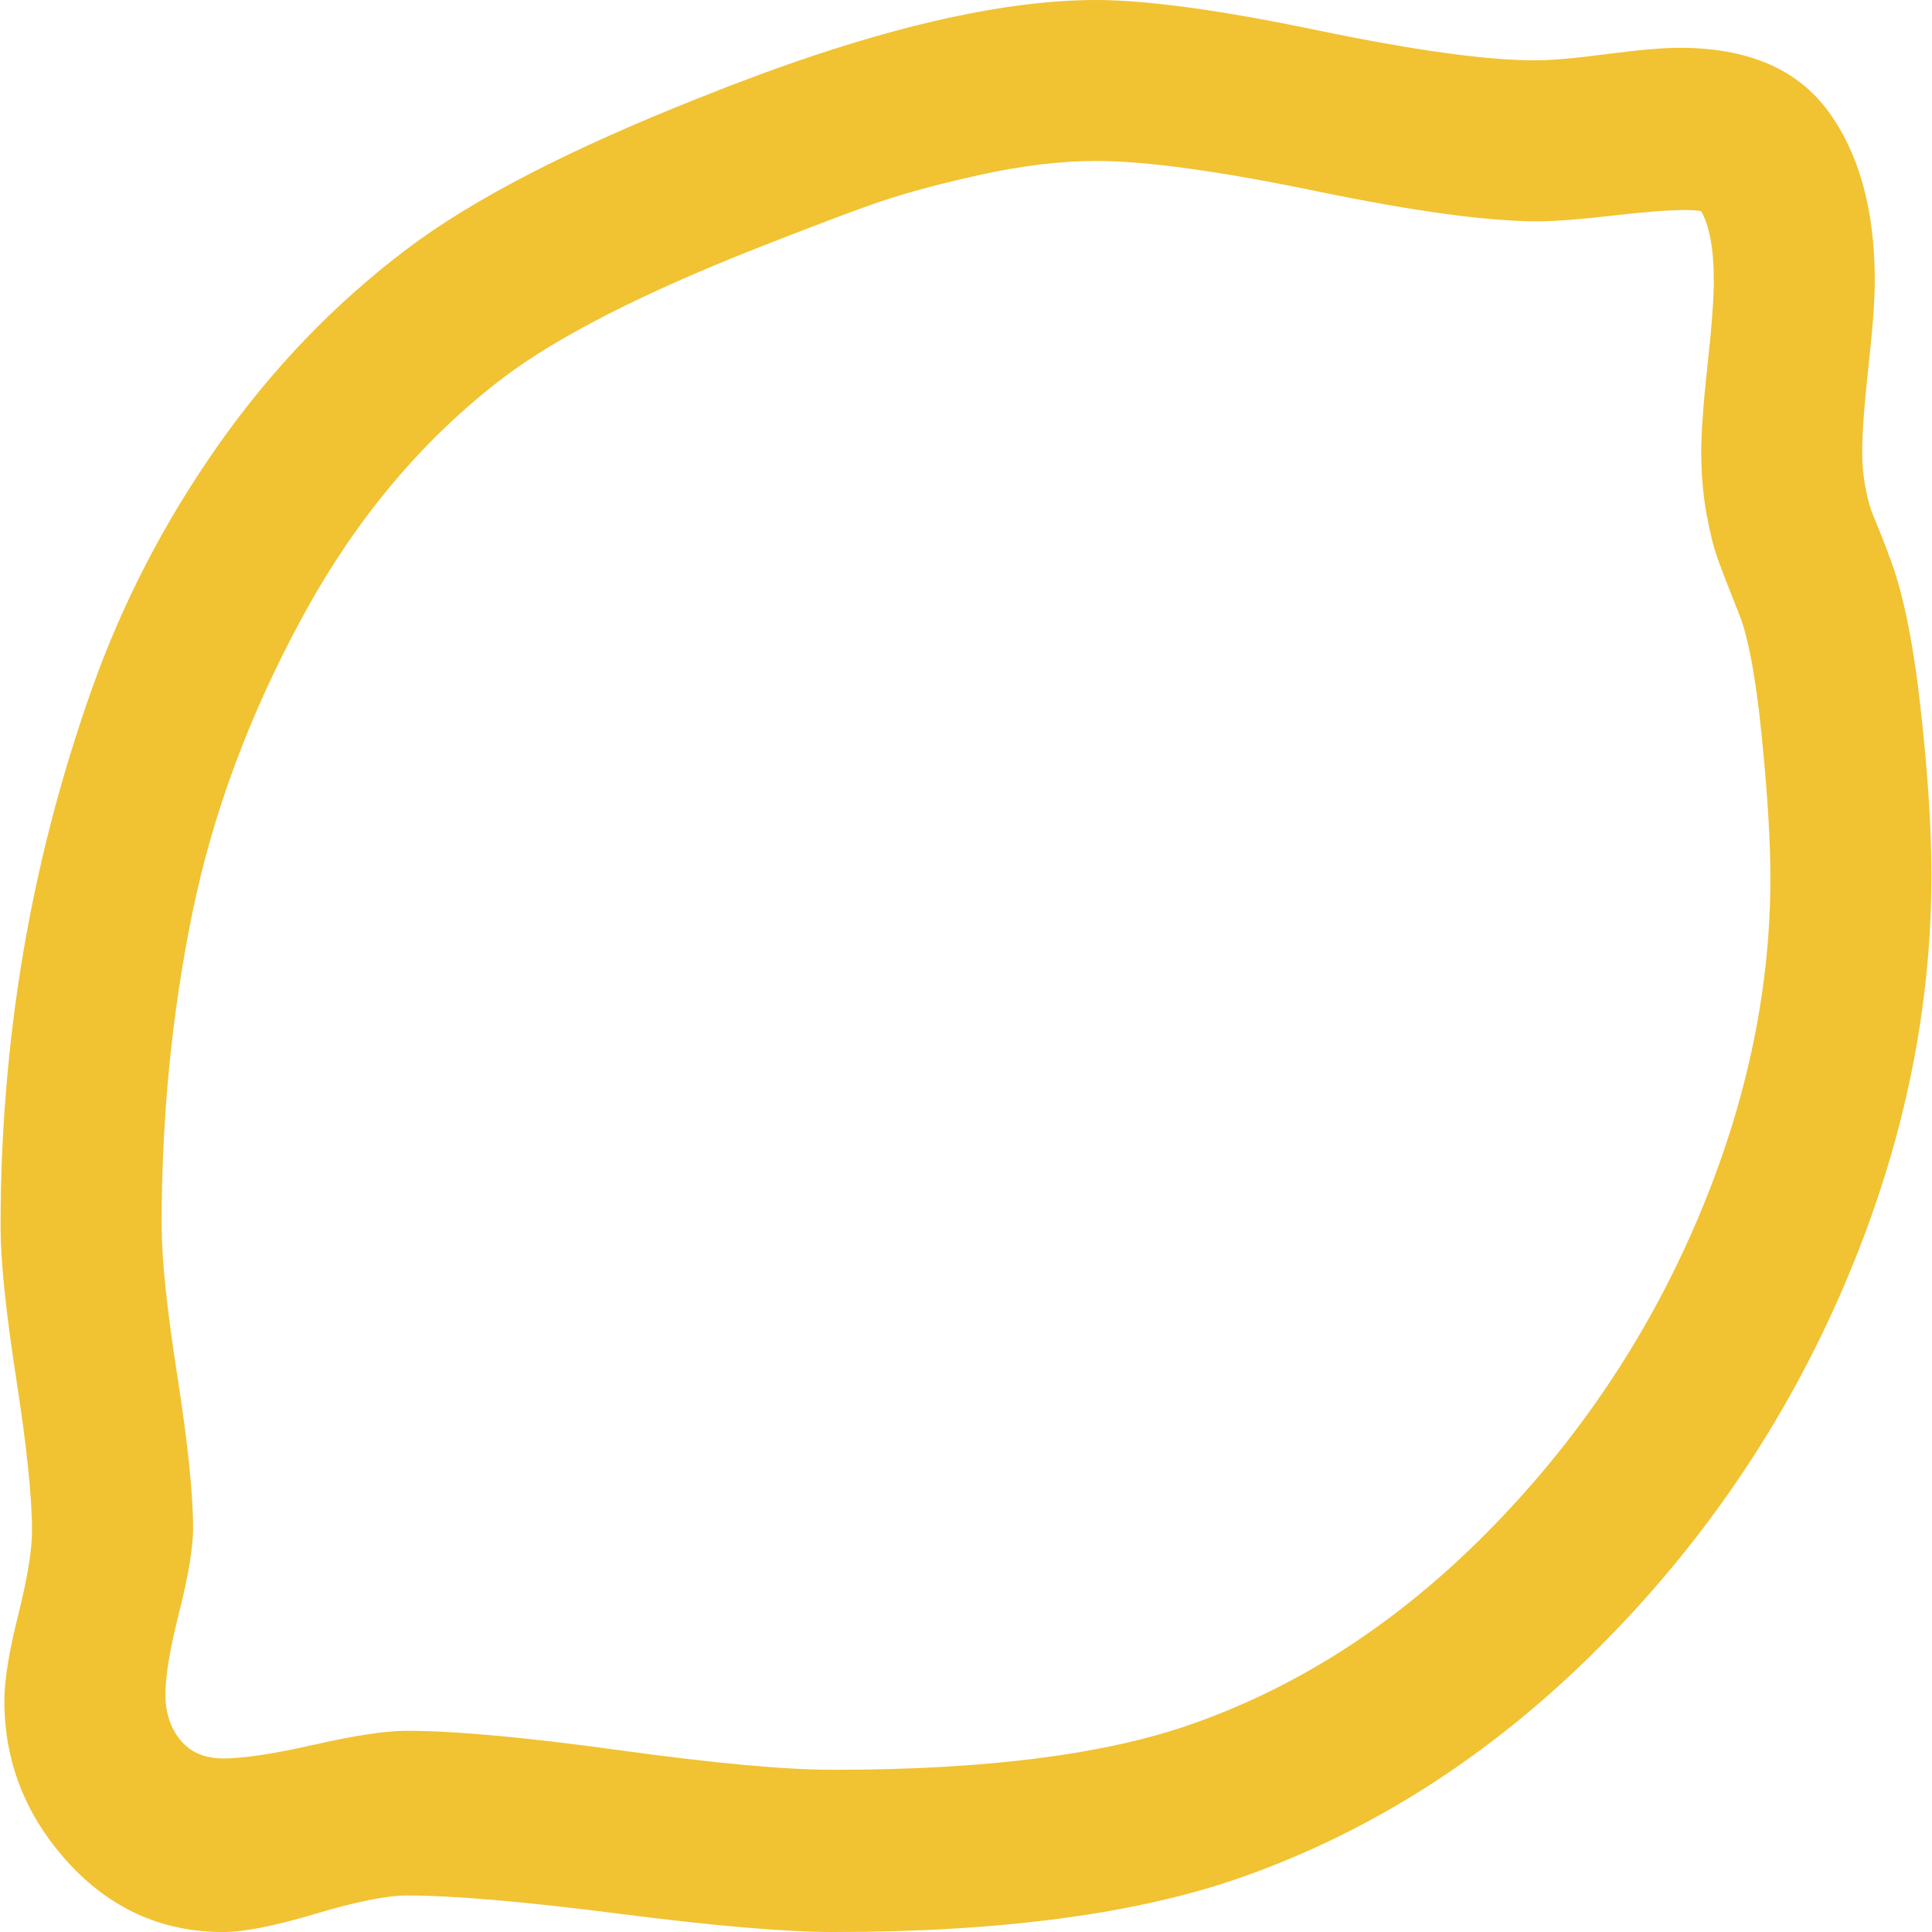
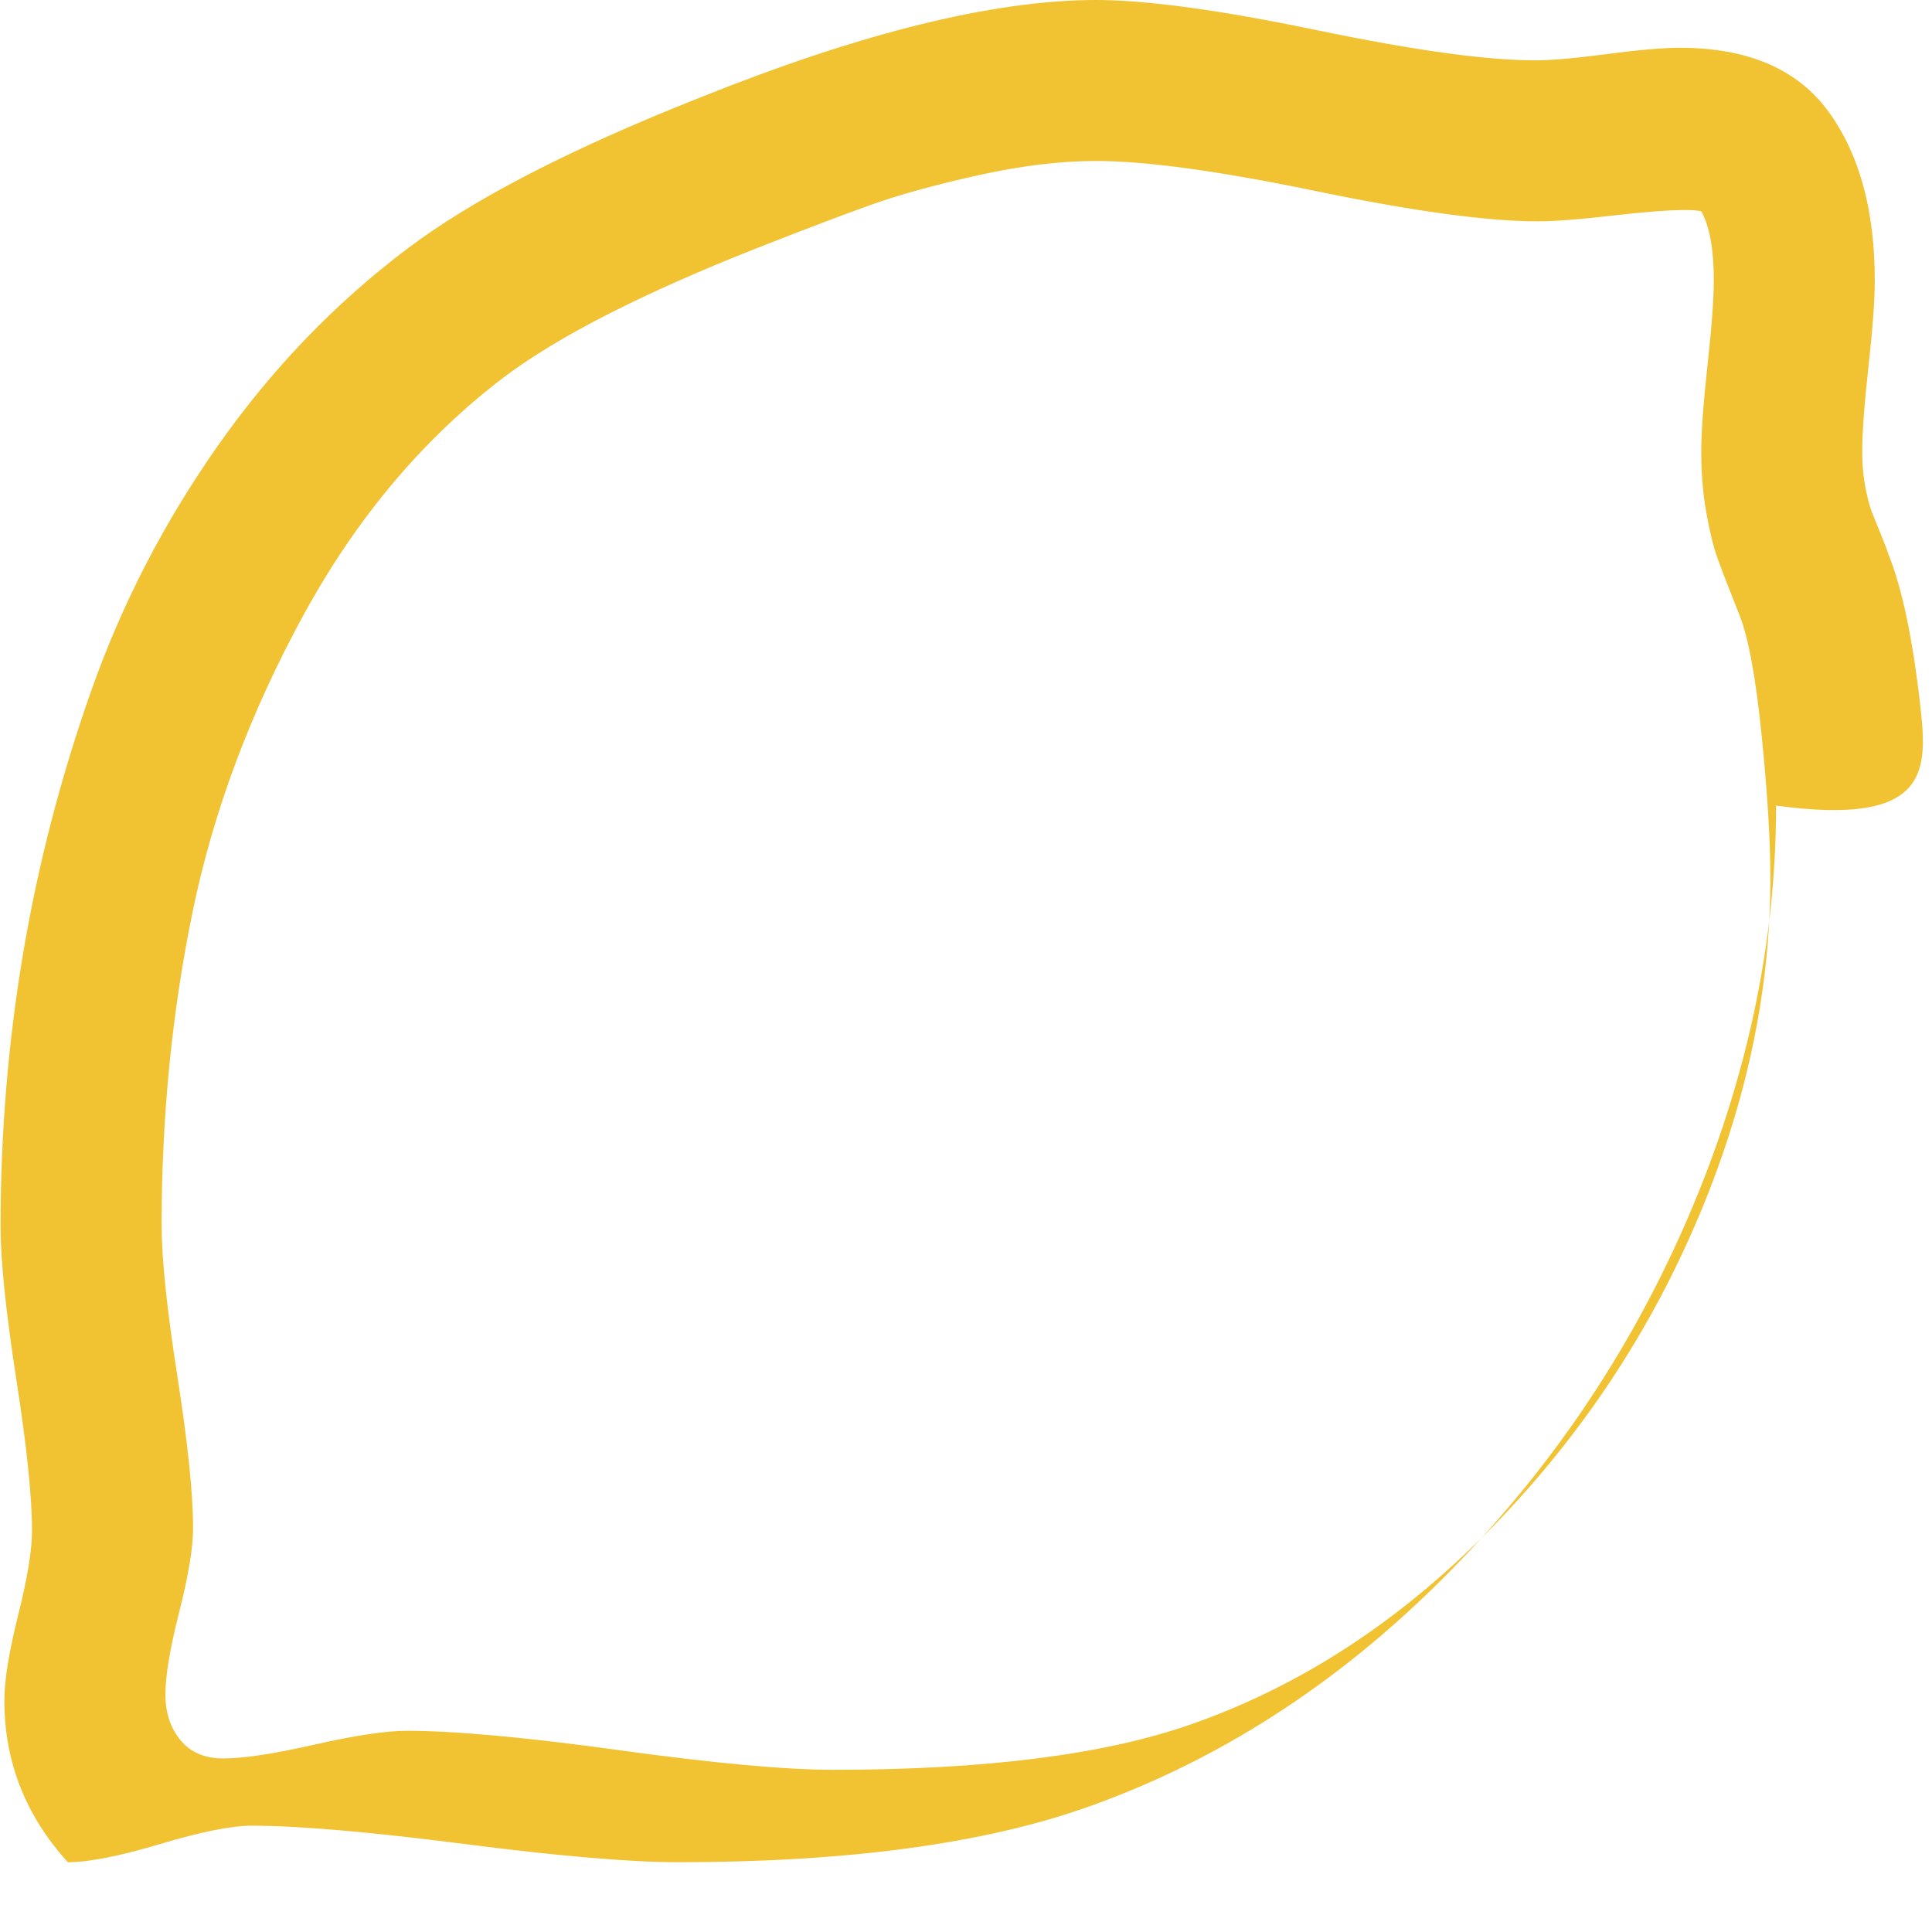
<svg xmlns="http://www.w3.org/2000/svg" version="1.1" id="Capa_1" x="0px" y="0px" width="438.526px" height="438.526px" viewBox="0 0 438.526 438.526" style="enable-background:new 0 0 438.526 438.526;" xml:space="preserve">
  <defs>
    <style type="text/css">
   
    .fil0 {fill:#f1c232}
   
  </style>
  </defs>
-   <path class="fil0" d="M435.817,159.743c-1.707-14.939-4.093-26.215-7.139-33.832c-0.373-1.141-0.995-2.76-1.852-4.856   c-0.855-2.093-1.471-3.614-1.851-4.567c-0.384-0.95-0.764-2.238-1.144-3.857c-0.373-1.617-0.66-3.235-0.855-4.854   c-0.191-1.618-0.287-3.377-0.287-5.28c0-4.38,0.482-10.854,1.431-19.417c0.947-8.562,1.42-15.034,1.42-19.414   c0-15.987-3.524-28.789-10.561-38.4c-7.043-9.612-18.278-14.417-33.688-14.417c-3.805,0-9.328,0.477-16.566,1.427   c-7.23,0.95-12.658,1.425-16.269,1.425c-11.044,0-27.556-2.281-49.543-6.851C276.931,2.281,260.23,0,248.813,0   c-23.223,0-53.298,7.421-90.227,22.267c-29.314,11.609-51.394,23.029-66.238,34.261c-16.37,12.369-30.642,27.218-42.827,44.536   c-12.181,17.325-21.748,35.785-28.693,55.393c-6.945,19.599-12.132,39.538-15.559,59.811c-3.424,20.269-5.138,40.97-5.138,62.098   c0,7.803,1.192,19.363,3.571,34.688c2.38,15.324,3.568,26.788,3.568,34.399c0,4.38-1.044,10.749-3.14,19.13   c-2.096,8.377-3.14,14.842-3.14,19.41c0,13.895,4.805,26.125,14.417,36.692c9.611,10.562,21.365,15.842,35.26,15.842   c4.759,0,11.753-1.387,20.983-4.142c9.235-2.758,16.13-4.144,20.701-4.144c10.657,0,26.741,1.386,48.249,4.144   c21.51,2.755,37.687,4.142,48.535,4.142c38.454,0,69.479-4.186,93.078-12.563c29.499-10.465,56.254-27.647,80.236-51.534   c23.982-23.89,42.633-51.298,55.959-82.228c13.319-30.926,19.985-62.102,19.985-93.505   C438.395,187.661,437.528,174.681,435.817,159.743z M384.865,277.797c-11.327,26.27-27.124,49.629-47.39,70.093   c-20.273,20.465-42.688,34.975-67.239,43.537c-19.605,6.858-46.632,10.283-81.086,10.283c-10.848,0-26.979-1.471-48.393-4.425   c-21.416-2.949-37.546-4.428-48.395-4.428c-4.758,0-11.75,1.047-20.985,3.138c-9.233,2.098-16.134,3.139-20.699,3.139   c-4.189,0-7.426-1.383-9.707-4.142c-2.284-2.758-3.427-6.234-3.427-10.424c0-4.191,1.044-10.424,3.14-18.705   c2.093-8.274,3.14-14.605,3.14-18.986c0-7.799-1.191-19.314-3.571-34.536c-2.38-15.229-3.567-26.646-3.567-34.263   c0-24.558,2.331-48.205,6.995-70.947c4.661-22.747,13.035-45.205,25.122-67.38c12.087-22.176,27.268-40.205,45.539-54.103   c12.373-9.329,31.599-19.127,57.673-29.409c10.66-4.187,19.174-7.426,25.553-9.707c6.374-2.285,14.466-4.521,24.264-6.711   c9.803-2.19,18.796-3.284,26.981-3.284c11.231,0,27.884,2.281,49.964,6.851s38.828,6.851,50.251,6.851   c3.806,0,9.421-0.428,16.844-1.283c7.43-0.857,12.942-1.285,16.563-1.285c1.718,0,2.957,0.094,3.716,0.288   c1.903,3.422,2.848,8.655,2.848,15.696c0,4.187-0.479,10.61-1.431,19.273c-0.947,8.658-1.417,15.176-1.417,19.556   c0,4.948,0.37,9.565,1.144,13.846c0.756,4.283,1.612,7.755,2.56,10.422c0.955,2.667,2.577,6.851,4.853,12.563   c2.102,5.137,3.806,14.321,5.147,27.55c1.334,13.227,1.991,24.03,1.991,32.404C401.846,225.35,396.186,251.521,384.865,277.797z" />
+   <path class="fil0" d="M435.817,159.743c-1.707-14.939-4.093-26.215-7.139-33.832c-0.373-1.141-0.995-2.76-1.852-4.856   c-0.855-2.093-1.471-3.614-1.851-4.567c-0.384-0.95-0.764-2.238-1.144-3.857c-0.373-1.617-0.66-3.235-0.855-4.854   c-0.191-1.618-0.287-3.377-0.287-5.28c0-4.38,0.482-10.854,1.431-19.417c0.947-8.562,1.42-15.034,1.42-19.414   c0-15.987-3.524-28.789-10.561-38.4c-7.043-9.612-18.278-14.417-33.688-14.417c-3.805,0-9.328,0.477-16.566,1.427   c-7.23,0.95-12.658,1.425-16.269,1.425c-11.044,0-27.556-2.281-49.543-6.851C276.931,2.281,260.23,0,248.813,0   c-23.223,0-53.298,7.421-90.227,22.267c-29.314,11.609-51.394,23.029-66.238,34.261c-16.37,12.369-30.642,27.218-42.827,44.536   c-12.181,17.325-21.748,35.785-28.693,55.393c-6.945,19.599-12.132,39.538-15.559,59.811c-3.424,20.269-5.138,40.97-5.138,62.098   c0,7.803,1.192,19.363,3.571,34.688c2.38,15.324,3.568,26.788,3.568,34.399c0,4.38-1.044,10.749-3.14,19.13   c-2.096,8.377-3.14,14.842-3.14,19.41c0,13.895,4.805,26.125,14.417,36.692c4.759,0,11.753-1.387,20.983-4.142c9.235-2.758,16.13-4.144,20.701-4.144c10.657,0,26.741,1.386,48.249,4.144   c21.51,2.755,37.687,4.142,48.535,4.142c38.454,0,69.479-4.186,93.078-12.563c29.499-10.465,56.254-27.647,80.236-51.534   c23.982-23.89,42.633-51.298,55.959-82.228c13.319-30.926,19.985-62.102,19.985-93.505   C438.395,187.661,437.528,174.681,435.817,159.743z M384.865,277.797c-11.327,26.27-27.124,49.629-47.39,70.093   c-20.273,20.465-42.688,34.975-67.239,43.537c-19.605,6.858-46.632,10.283-81.086,10.283c-10.848,0-26.979-1.471-48.393-4.425   c-21.416-2.949-37.546-4.428-48.395-4.428c-4.758,0-11.75,1.047-20.985,3.138c-9.233,2.098-16.134,3.139-20.699,3.139   c-4.189,0-7.426-1.383-9.707-4.142c-2.284-2.758-3.427-6.234-3.427-10.424c0-4.191,1.044-10.424,3.14-18.705   c2.093-8.274,3.14-14.605,3.14-18.986c0-7.799-1.191-19.314-3.571-34.536c-2.38-15.229-3.567-26.646-3.567-34.263   c0-24.558,2.331-48.205,6.995-70.947c4.661-22.747,13.035-45.205,25.122-67.38c12.087-22.176,27.268-40.205,45.539-54.103   c12.373-9.329,31.599-19.127,57.673-29.409c10.66-4.187,19.174-7.426,25.553-9.707c6.374-2.285,14.466-4.521,24.264-6.711   c9.803-2.19,18.796-3.284,26.981-3.284c11.231,0,27.884,2.281,49.964,6.851s38.828,6.851,50.251,6.851   c3.806,0,9.421-0.428,16.844-1.283c7.43-0.857,12.942-1.285,16.563-1.285c1.718,0,2.957,0.094,3.716,0.288   c1.903,3.422,2.848,8.655,2.848,15.696c0,4.187-0.479,10.61-1.431,19.273c-0.947,8.658-1.417,15.176-1.417,19.556   c0,4.948,0.37,9.565,1.144,13.846c0.756,4.283,1.612,7.755,2.56,10.422c0.955,2.667,2.577,6.851,4.853,12.563   c2.102,5.137,3.806,14.321,5.147,27.55c1.334,13.227,1.991,24.03,1.991,32.404C401.846,225.35,396.186,251.521,384.865,277.797z" />
</svg>